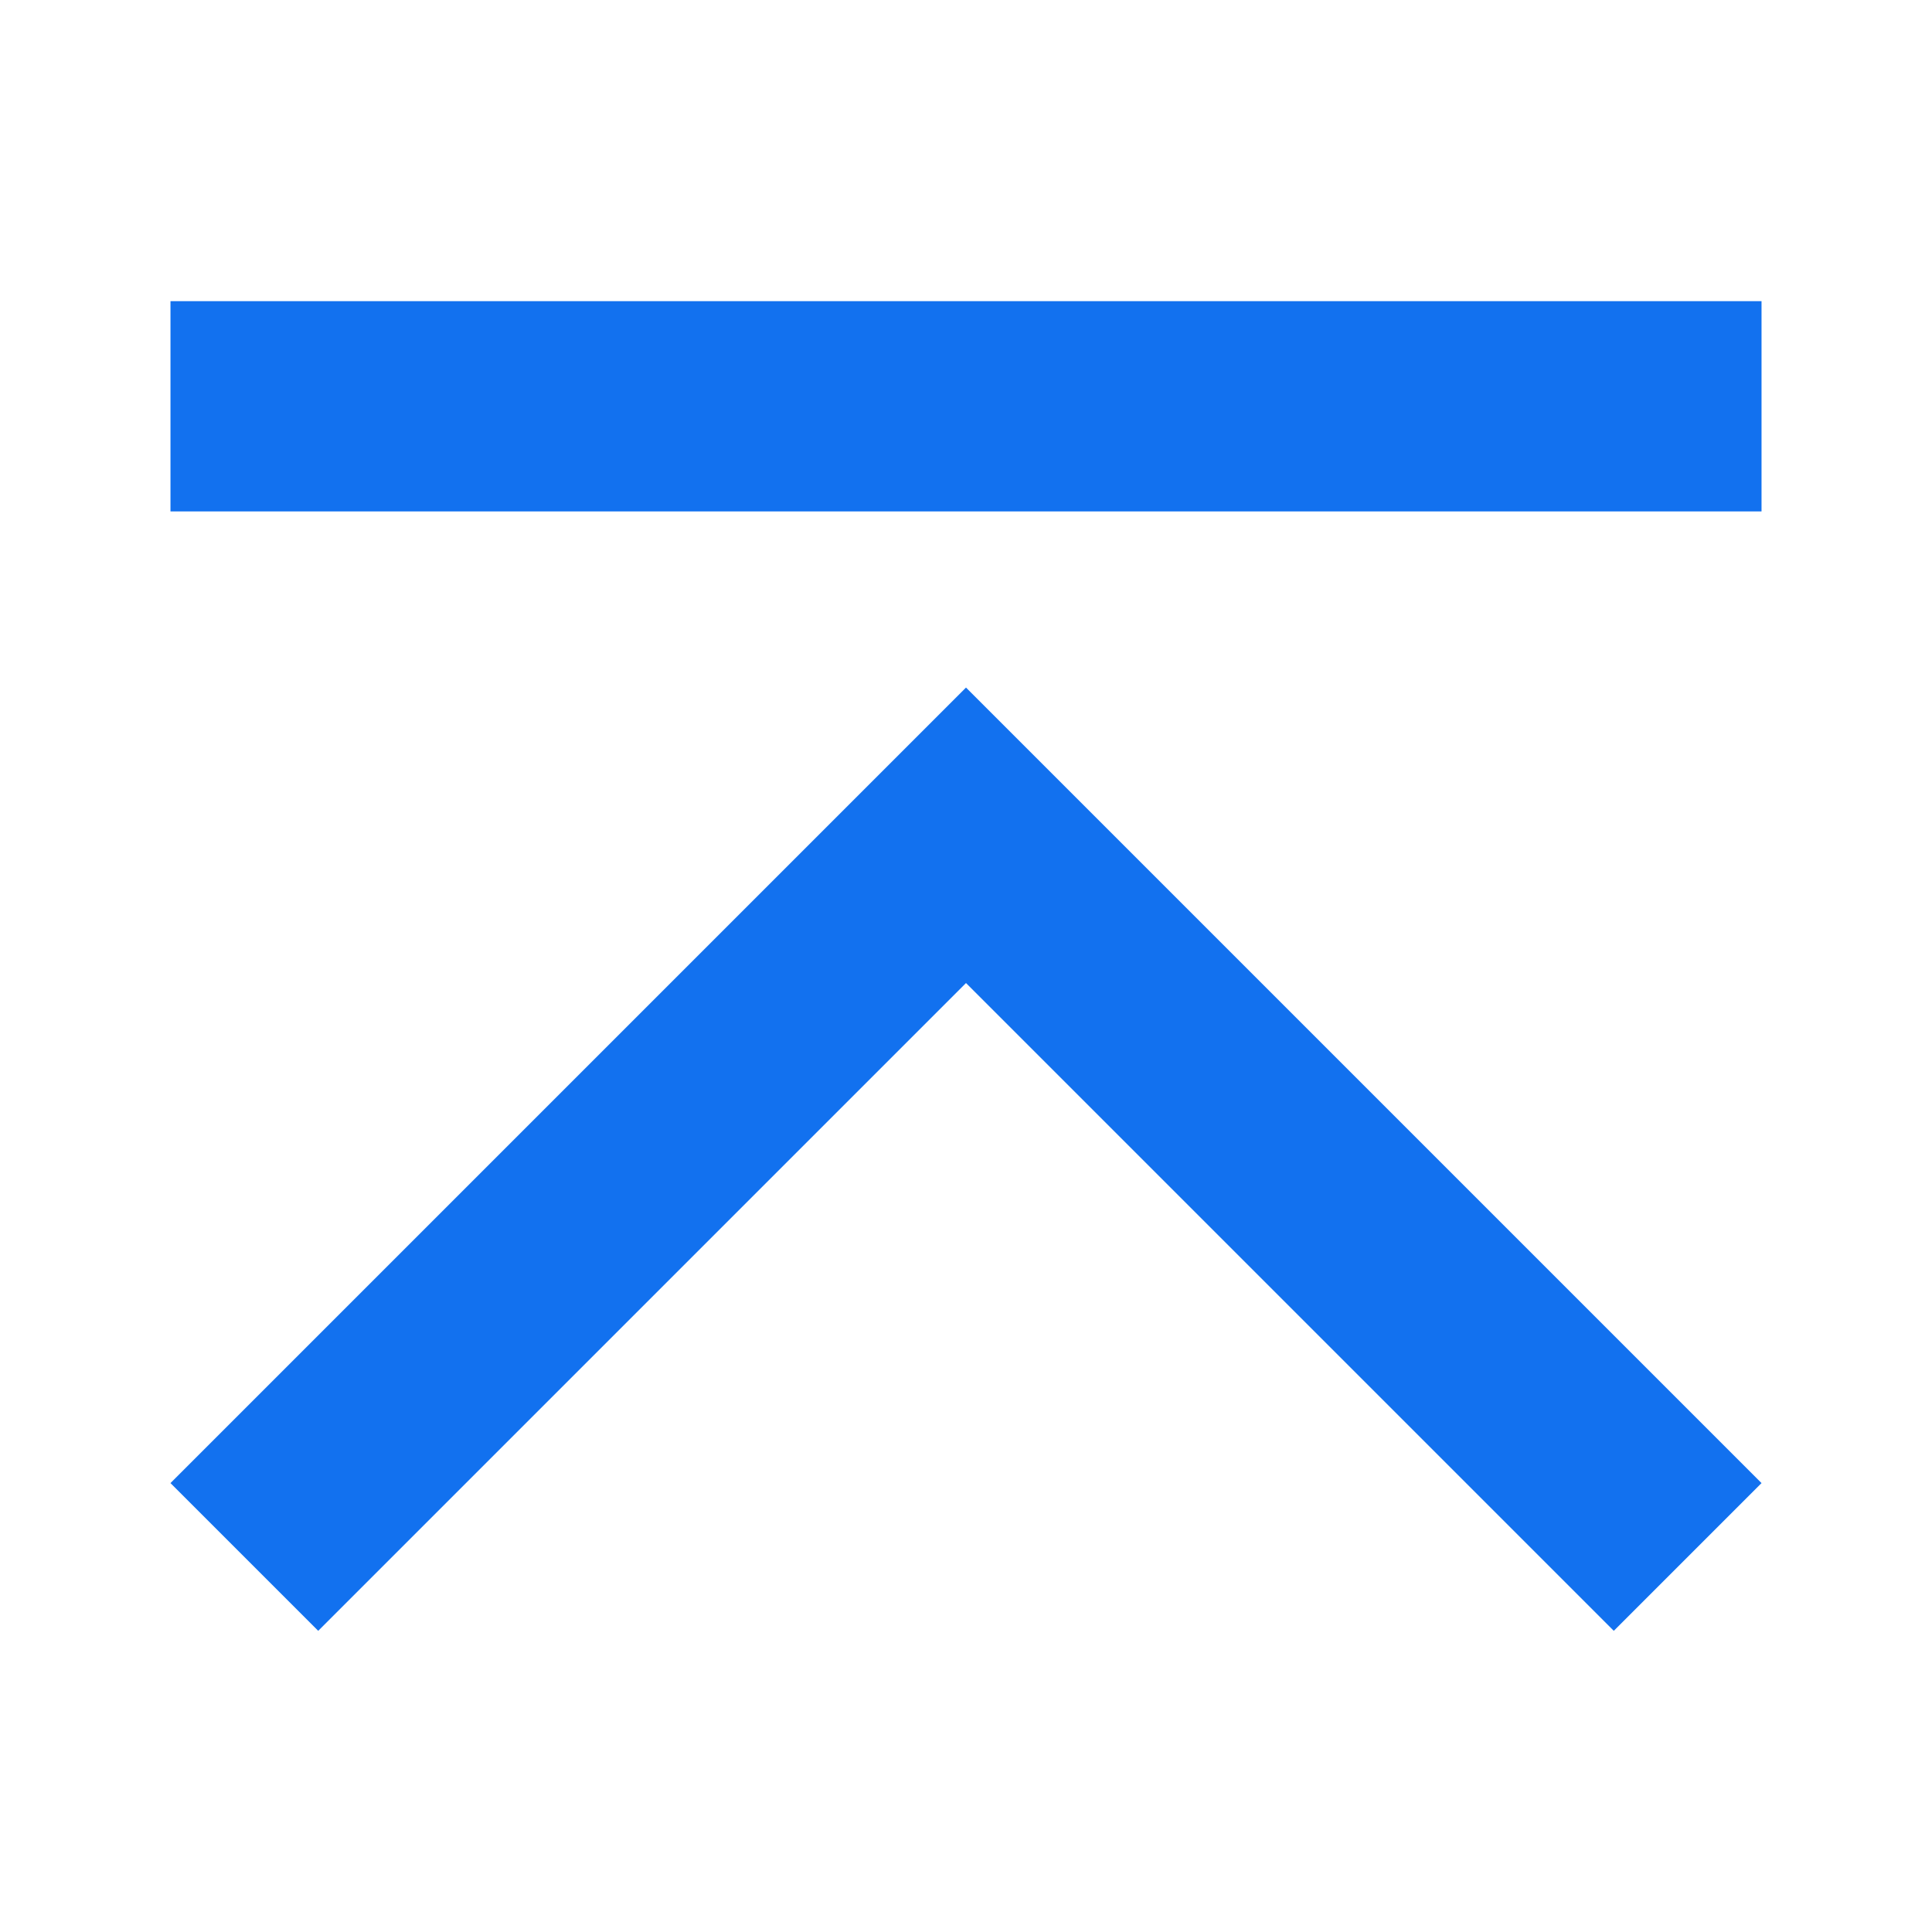
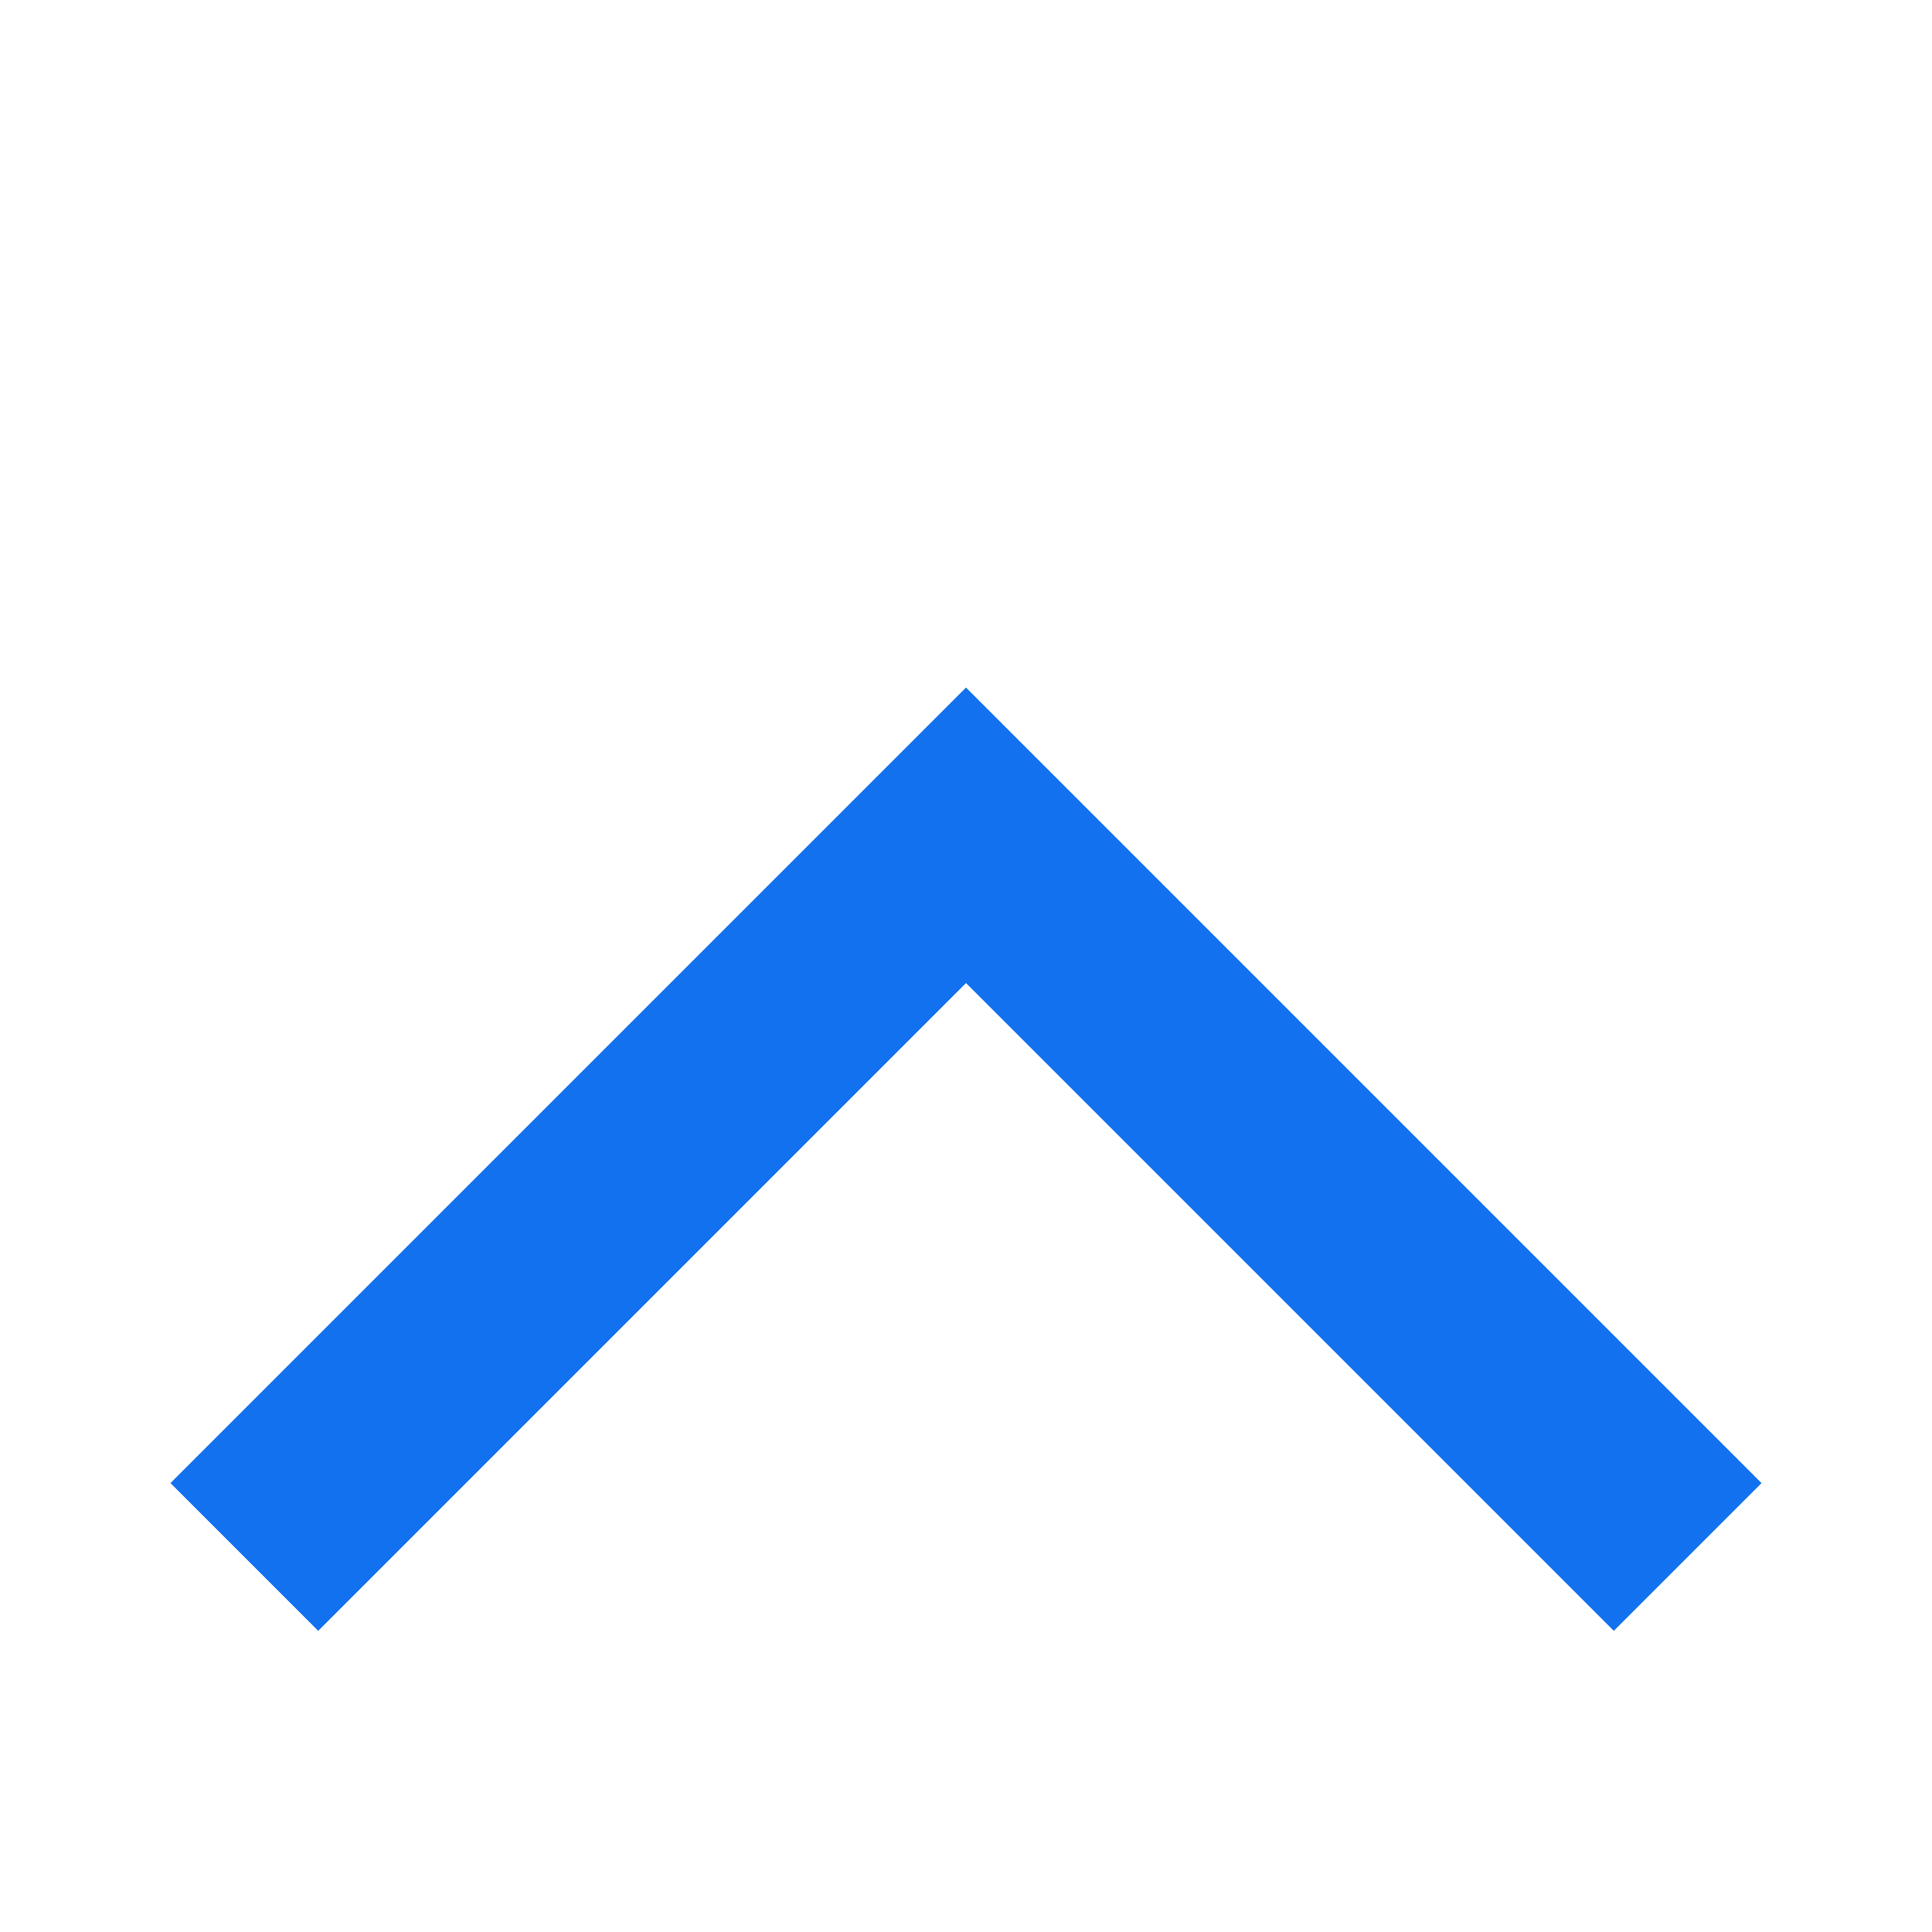
<svg xmlns="http://www.w3.org/2000/svg" version="1.1" id="图层_1" x="0px" y="0px" viewBox="0 0 34 34" style="enable-background:new 0 0 34 34;" xml:space="preserve">
  <style type="text/css">
	.st0{fill:#1271EF;}
</style>
-   <rect x="3" y="5.3" class="st0" width="28" height="3.7" />
  <polygon class="st0" points="31,26.1 19.6,14.7 19.6,14.7 17,12.1 17,12.1 17,12.1 14.4,14.7 14.4,14.7 3,26.1 5.6,28.7 17,17.3   28.4,28.7 " />
</svg>